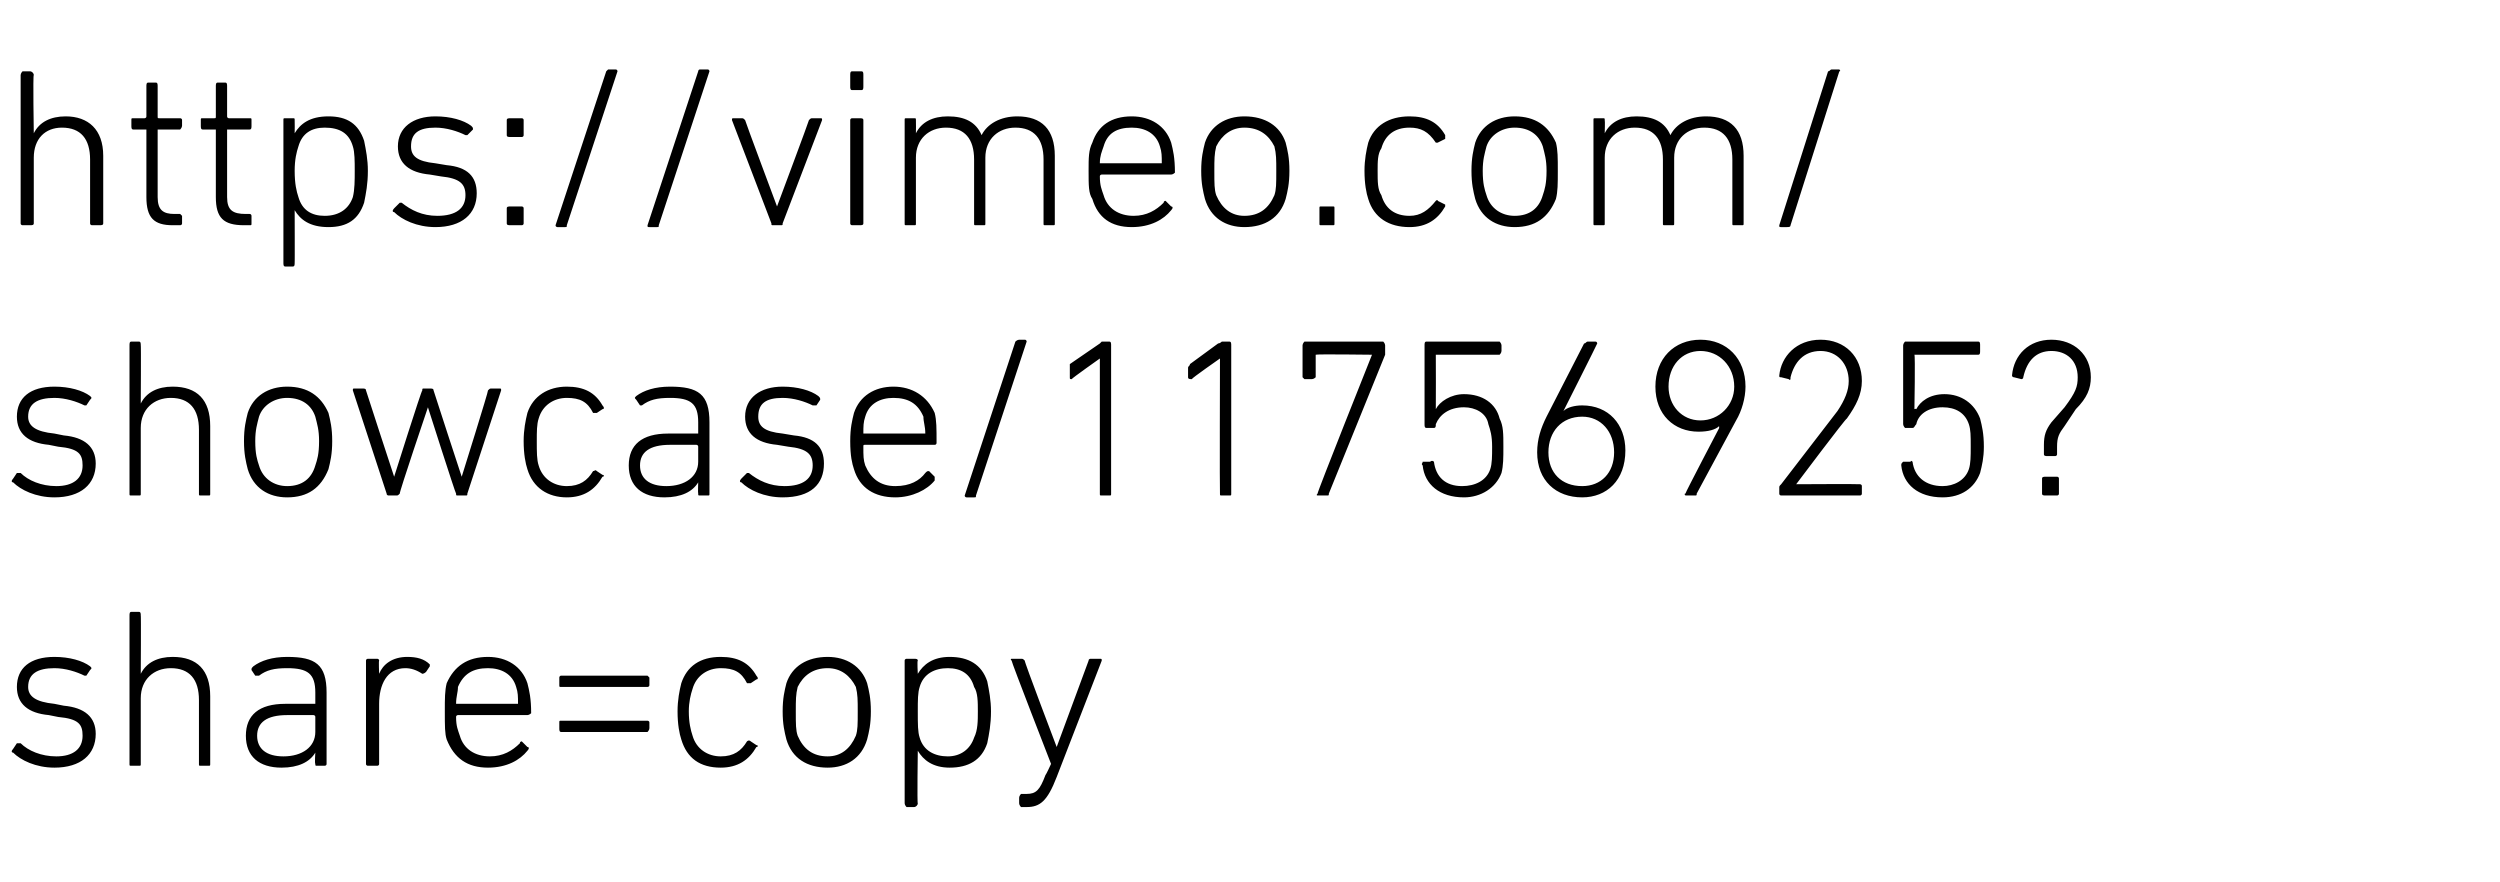
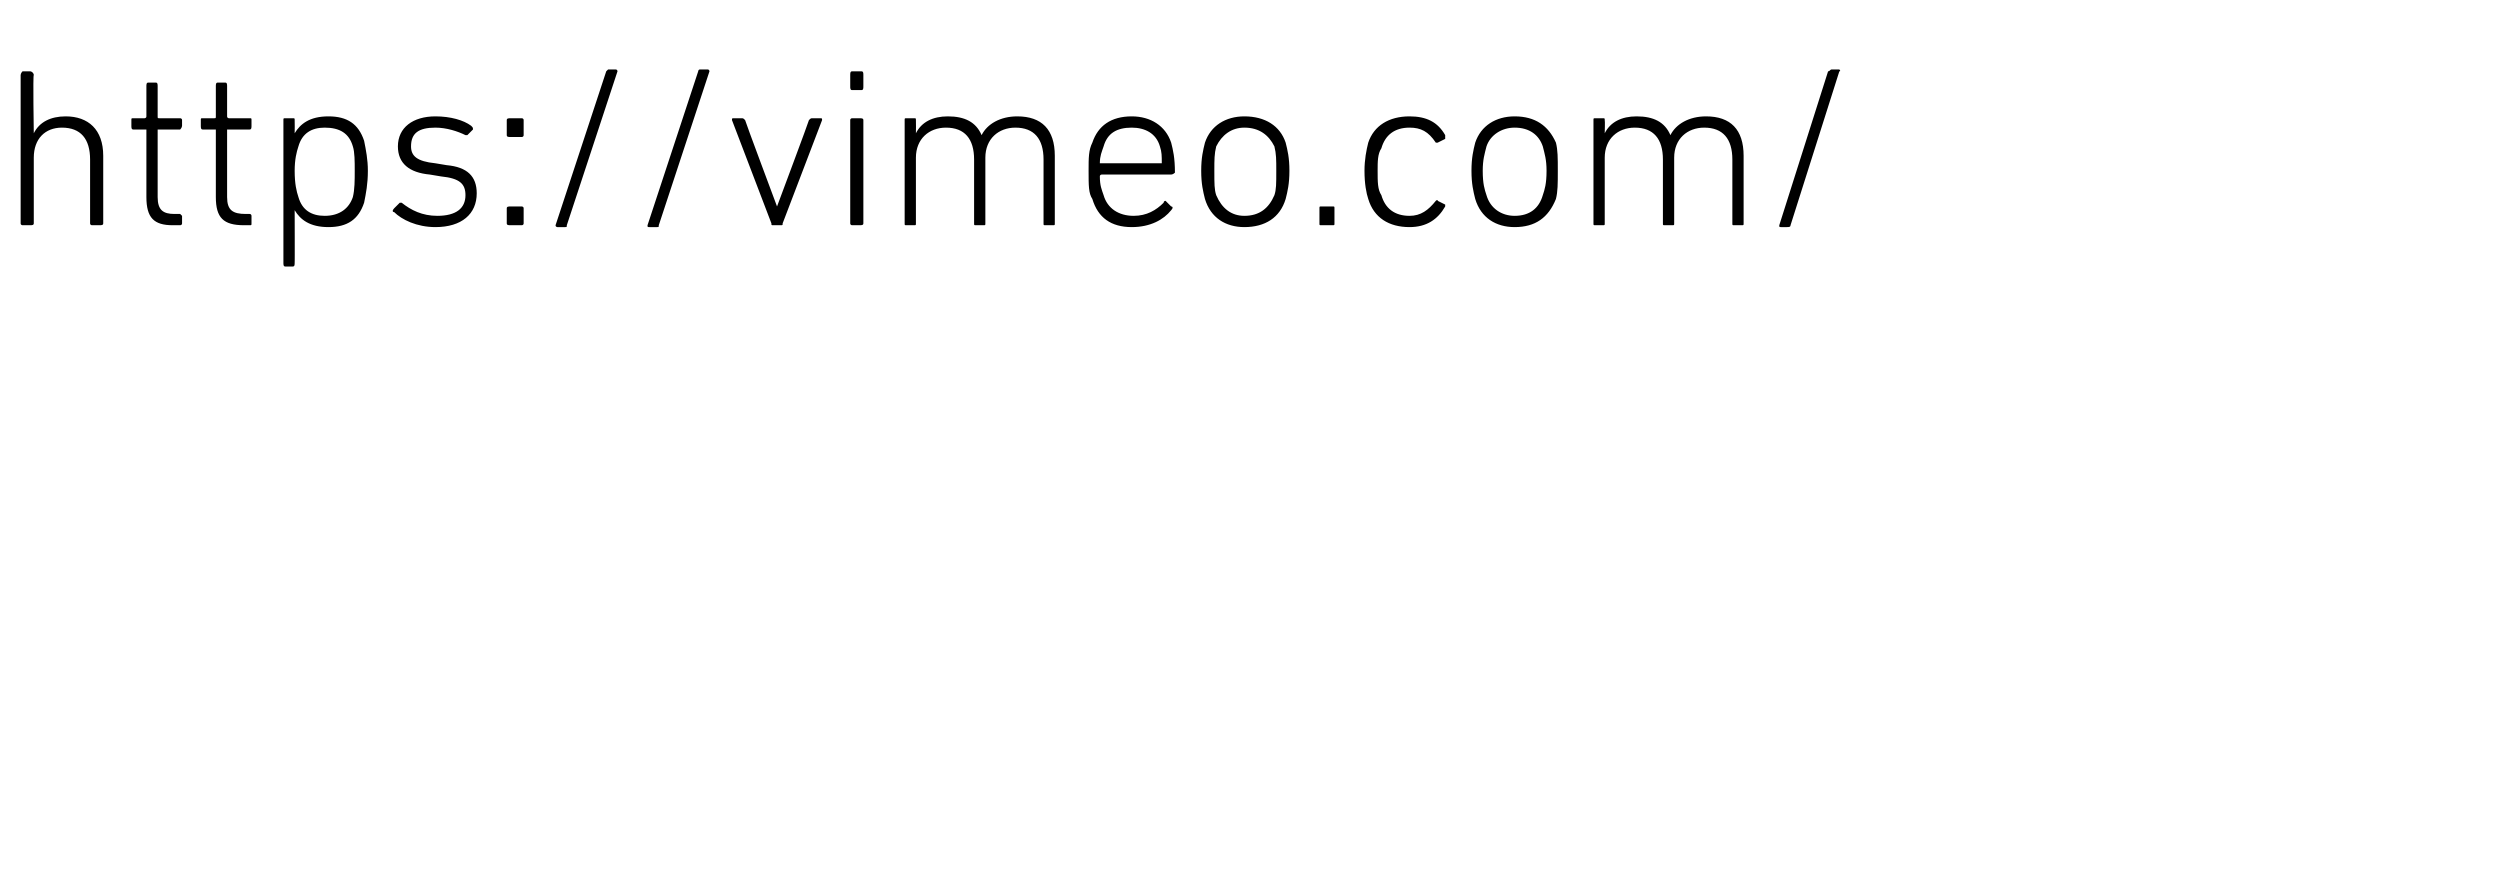
<svg xmlns="http://www.w3.org/2000/svg" version="1.1" width="133.2px" height="47px" viewBox="0 -3 133.2 47" style="top:-3px">
  <desc>https://vimeo.com/ showcase/11756925? share=copy</desc>
  <defs />
  <g id="Polygon24757">
-     <path d="M 0.7 37.1 C 0.6 37.1 0.6 37 0.7 36.9 C 0.7 36.9 0.9 36.6 0.9 36.6 C 1 36.6 1 36.6 1.1 36.6 C 1.5 37 2.2 37.3 3 37.3 C 3.9 37.3 4.4 36.9 4.4 36.2 C 4.4 35.6 4.2 35.3 3.1 35.2 C 3.1 35.2 2.6 35.1 2.6 35.1 C 1.5 35 0.9 34.5 0.9 33.6 C 0.9 32.6 1.6 32 2.9 32 C 3.7 32 4.4 32.2 4.8 32.5 C 4.9 32.6 4.9 32.6 4.8 32.7 C 4.8 32.7 4.6 33 4.6 33 C 4.6 33 4.5 33 4.5 33 C 4.1 32.8 3.5 32.6 2.9 32.6 C 2 32.6 1.5 32.9 1.5 33.6 C 1.5 34.1 1.9 34.4 2.9 34.5 C 2.9 34.5 3.4 34.6 3.4 34.6 C 4.5 34.7 5.1 35.2 5.1 36.1 C 5.1 37.2 4.3 37.9 2.9 37.9 C 1.9 37.9 1.1 37.5 0.7 37.1 Z M 10.7 37.8 C 10.6 37.8 10.6 37.8 10.6 37.7 C 10.6 37.7 10.6 34.3 10.6 34.3 C 10.6 33.2 10.1 32.6 9.1 32.6 C 8.2 32.6 7.5 33.2 7.5 34.2 C 7.5 34.2 7.5 37.7 7.5 37.7 C 7.5 37.8 7.5 37.8 7.4 37.8 C 7.4 37.8 7 37.8 7 37.8 C 6.9 37.8 6.9 37.8 6.9 37.7 C 6.9 37.7 6.9 29.8 6.9 29.8 C 6.9 29.7 6.9 29.6 7 29.6 C 7 29.6 7.4 29.6 7.4 29.6 C 7.5 29.6 7.5 29.7 7.5 29.8 C 7.52 29.76 7.5 32.9 7.5 32.9 C 7.5 32.9 7.54 32.88 7.5 32.9 C 7.8 32.3 8.4 32 9.2 32 C 10.5 32 11.2 32.7 11.2 34.1 C 11.2 34.1 11.2 37.7 11.2 37.7 C 11.2 37.8 11.2 37.8 11.1 37.8 C 11.1 37.8 10.7 37.8 10.7 37.8 Z M 13.8 33 C 13.8 33 13.7 33 13.6 33 C 13.6 33 13.4 32.7 13.4 32.7 C 13.4 32.6 13.4 32.6 13.5 32.5 C 13.9 32.2 14.5 32 15.3 32 C 16.8 32 17.4 32.4 17.4 33.9 C 17.4 33.9 17.4 37.7 17.4 37.7 C 17.4 37.8 17.3 37.8 17.3 37.8 C 17.3 37.8 16.9 37.8 16.9 37.8 C 16.8 37.8 16.8 37.8 16.8 37.7 C 16.76 37.68 16.8 37.1 16.8 37.1 C 16.8 37.1 16.75 37.08 16.8 37.1 C 16.5 37.6 15.9 37.9 15 37.9 C 13.8 37.9 13.1 37.3 13.1 36.2 C 13.1 35.1 13.8 34.5 15.2 34.5 C 15.2 34.5 16.7 34.5 16.7 34.5 C 16.7 34.5 16.8 34.5 16.8 34.5 C 16.8 34.5 16.8 33.9 16.8 33.9 C 16.8 32.9 16.4 32.6 15.3 32.6 C 14.6 32.6 14.2 32.7 13.8 33 Z M 16.8 36 C 16.8 36 16.8 35.2 16.8 35.2 C 16.8 35.1 16.7 35.1 16.7 35.1 C 16.7 35.1 15.3 35.1 15.3 35.1 C 14.2 35.1 13.7 35.5 13.7 36.2 C 13.7 36.9 14.2 37.3 15.1 37.3 C 16.1 37.3 16.8 36.8 16.8 36 Z M 19.6 37.8 C 19.6 37.8 19.5 37.8 19.5 37.7 C 19.5 37.7 19.5 32.2 19.5 32.2 C 19.5 32.1 19.6 32.1 19.6 32.1 C 19.6 32.1 20.1 32.1 20.1 32.1 C 20.1 32.1 20.2 32.1 20.2 32.2 C 20.17 32.2 20.2 32.9 20.2 32.9 C 20.2 32.9 20.18 32.93 20.2 32.9 C 20.4 32.4 20.9 32 21.7 32 C 22.2 32 22.6 32.1 22.9 32.4 C 22.9 32.4 22.9 32.4 22.9 32.5 C 22.9 32.5 22.7 32.8 22.7 32.8 C 22.6 32.9 22.5 32.9 22.5 32.9 C 22.2 32.7 21.9 32.6 21.6 32.6 C 20.6 32.6 20.2 33.5 20.2 34.5 C 20.2 34.5 20.2 37.7 20.2 37.7 C 20.2 37.8 20.1 37.8 20.1 37.8 C 20.1 37.8 19.6 37.8 19.6 37.8 Z M 23.8 36.4 C 23.7 36.1 23.7 35.7 23.7 34.9 C 23.7 34.2 23.7 33.8 23.8 33.4 C 24.2 32.5 24.9 32 26 32 C 27 32 27.8 32.5 28.1 33.4 C 28.2 33.8 28.3 34.2 28.3 35 C 28.3 35 28.2 35.1 28.1 35.1 C 28.1 35.1 24.4 35.1 24.4 35.1 C 24.4 35.1 24.3 35.1 24.3 35.2 C 24.3 35.7 24.4 35.9 24.5 36.2 C 24.7 36.9 25.3 37.3 26.1 37.3 C 26.8 37.3 27.3 37 27.7 36.6 C 27.7 36.5 27.8 36.5 27.8 36.5 C 27.8 36.5 28.1 36.8 28.1 36.8 C 28.2 36.8 28.2 36.9 28.1 37 C 27.7 37.5 27 37.9 26 37.9 C 24.9 37.9 24.2 37.4 23.8 36.4 Z M 27.5 34.5 C 27.6 34.5 27.6 34.5 27.6 34.5 C 27.6 34.1 27.6 33.9 27.5 33.6 C 27.3 32.9 26.7 32.6 26 32.6 C 25.2 32.6 24.7 32.9 24.4 33.6 C 24.4 33.9 24.3 34.1 24.3 34.5 C 24.3 34.5 24.4 34.5 24.4 34.5 C 24.4 34.5 27.5 34.5 27.5 34.5 Z M 29.8 33.5 C 29.8 33.5 29.8 33.1 29.8 33.1 C 29.8 33.1 29.8 33 29.9 33 C 29.9 33 34.5 33 34.5 33 C 34.5 33 34.6 33.1 34.6 33.1 C 34.6 33.1 34.6 33.5 34.6 33.5 C 34.6 33.6 34.5 33.6 34.5 33.6 C 34.5 33.6 29.9 33.6 29.9 33.6 C 29.8 33.6 29.8 33.6 29.8 33.5 Z M 29.8 35.8 C 29.8 35.8 29.8 35.5 29.8 35.5 C 29.8 35.4 29.8 35.4 29.9 35.4 C 29.9 35.4 34.5 35.4 34.5 35.4 C 34.5 35.4 34.6 35.4 34.6 35.5 C 34.6 35.5 34.6 35.8 34.6 35.8 C 34.6 35.9 34.5 36 34.5 36 C 34.5 36 29.9 36 29.9 36 C 29.8 36 29.8 35.9 29.8 35.8 Z M 36.3 33.4 C 36.6 32.5 37.3 32 38.4 32 C 39.3 32 39.9 32.3 40.3 33 C 40.4 33.1 40.4 33.2 40.3 33.2 C 40.3 33.2 40 33.4 40 33.4 C 39.9 33.4 39.8 33.4 39.8 33.4 C 39.5 32.8 39.1 32.6 38.4 32.6 C 37.7 32.6 37.1 33 36.9 33.7 C 36.8 34 36.7 34.4 36.7 34.9 C 36.7 35.5 36.8 35.9 36.9 36.2 C 37.1 36.9 37.7 37.3 38.4 37.3 C 39.1 37.3 39.5 37 39.8 36.5 C 39.8 36.5 39.9 36.4 40 36.5 C 40 36.5 40.3 36.7 40.3 36.7 C 40.4 36.7 40.4 36.8 40.3 36.8 C 39.9 37.5 39.3 37.9 38.4 37.9 C 37.3 37.9 36.6 37.4 36.3 36.4 C 36.2 36.1 36.1 35.6 36.1 34.9 C 36.1 34.3 36.2 33.8 36.3 33.4 Z M 41.9 36.4 C 41.8 36 41.7 35.6 41.7 34.9 C 41.7 34.2 41.8 33.8 41.9 33.4 C 42.2 32.5 43 32 44.1 32 C 45.1 32 45.9 32.5 46.2 33.4 C 46.3 33.8 46.4 34.2 46.4 34.9 C 46.4 35.6 46.3 36 46.2 36.4 C 45.9 37.4 45.1 37.9 44.1 37.9 C 43 37.9 42.2 37.4 41.9 36.4 Z M 45.6 36.2 C 45.7 35.9 45.7 35.6 45.7 34.9 C 45.7 34.3 45.7 34 45.6 33.6 C 45.3 33 44.8 32.6 44.1 32.6 C 43.3 32.6 42.8 33 42.5 33.6 C 42.4 34 42.4 34.3 42.4 34.9 C 42.4 35.6 42.4 35.9 42.5 36.2 C 42.8 36.9 43.3 37.3 44.1 37.3 C 44.8 37.3 45.3 36.9 45.6 36.2 Z M 48.3 40 C 48.3 40 48.2 39.9 48.2 39.8 C 48.2 39.8 48.2 32.2 48.2 32.2 C 48.2 32.1 48.3 32.1 48.3 32.1 C 48.3 32.1 48.7 32.1 48.7 32.1 C 48.8 32.1 48.9 32.1 48.9 32.2 C 48.86 32.2 48.9 32.9 48.9 32.9 C 48.9 32.9 48.87 32.89 48.9 32.9 C 49.2 32.4 49.7 32 50.6 32 C 51.6 32 52.3 32.4 52.6 33.3 C 52.7 33.8 52.8 34.3 52.8 34.9 C 52.8 35.6 52.7 36.1 52.6 36.6 C 52.3 37.5 51.6 37.9 50.6 37.9 C 49.7 37.9 49.2 37.5 48.9 37 C 48.87 36.98 48.9 37 48.9 37 C 48.9 37 48.86 39.84 48.9 39.8 C 48.9 39.9 48.8 40 48.7 40 C 48.7 40 48.3 40 48.3 40 Z M 51.9 36.3 C 52.1 35.9 52.1 35.4 52.1 34.9 C 52.1 34.4 52.1 33.9 51.9 33.6 C 51.7 32.9 51.2 32.6 50.5 32.6 C 49.8 32.6 49.2 32.9 49 33.6 C 48.9 33.9 48.9 34.3 48.9 34.9 C 48.9 35.6 48.9 36 49 36.3 C 49.2 37 49.8 37.3 50.5 37.3 C 51.2 37.3 51.7 36.9 51.9 36.3 Z M 54.4 40 C 54.4 40 54.3 39.9 54.3 39.8 C 54.3 39.8 54.3 39.5 54.3 39.5 C 54.3 39.4 54.4 39.3 54.4 39.3 C 54.4 39.3 54.7 39.3 54.7 39.3 C 55.2 39.3 55.4 39.1 55.7 38.3 C 55.74 38.27 56 37.7 56 37.7 C 56 37.7 53.86 32.2 53.9 32.2 C 53.8 32.1 53.9 32.1 53.9 32.1 C 53.9 32.1 54.4 32.1 54.4 32.1 C 54.5 32.1 54.5 32.1 54.6 32.2 C 54.55 32.2 56.3 36.8 56.3 36.8 L 56.3 36.8 C 56.3 36.8 58 32.2 58 32.2 C 58 32.1 58.1 32.1 58.1 32.1 C 58.1 32.1 58.6 32.1 58.6 32.1 C 58.7 32.1 58.7 32.1 58.7 32.2 C 58.7 32.2 56.3 38.4 56.3 38.4 C 55.8 39.7 55.4 40 54.7 40 C 54.7 40 54.4 40 54.4 40 Z " stroke="none" fill="#000" />
-   </g>
+     </g>
  <g id="Polygon24756">
-     <path d="M 0.7 22.7 C 0.6 22.7 0.6 22.6 0.7 22.5 C 0.7 22.5 0.9 22.2 0.9 22.2 C 1 22.2 1 22.2 1.1 22.2 C 1.5 22.6 2.2 22.9 3 22.9 C 3.9 22.9 4.4 22.5 4.4 21.8 C 4.4 21.2 4.2 20.9 3.1 20.8 C 3.1 20.8 2.6 20.7 2.6 20.7 C 1.5 20.6 0.9 20.1 0.9 19.2 C 0.9 18.2 1.6 17.6 2.9 17.6 C 3.7 17.6 4.4 17.8 4.8 18.1 C 4.9 18.2 4.9 18.2 4.8 18.3 C 4.8 18.3 4.6 18.6 4.6 18.6 C 4.6 18.6 4.5 18.6 4.5 18.6 C 4.1 18.4 3.5 18.2 2.9 18.2 C 2 18.2 1.5 18.5 1.5 19.2 C 1.5 19.7 1.9 20 2.9 20.1 C 2.9 20.1 3.4 20.2 3.4 20.2 C 4.5 20.3 5.1 20.8 5.1 21.7 C 5.1 22.8 4.3 23.5 2.9 23.5 C 1.9 23.5 1.1 23.1 0.7 22.7 Z M 10.7 23.4 C 10.6 23.4 10.6 23.4 10.6 23.3 C 10.6 23.3 10.6 19.9 10.6 19.9 C 10.6 18.8 10.1 18.2 9.1 18.2 C 8.2 18.2 7.5 18.8 7.5 19.8 C 7.5 19.8 7.5 23.3 7.5 23.3 C 7.5 23.4 7.5 23.4 7.4 23.4 C 7.4 23.4 7 23.4 7 23.4 C 6.9 23.4 6.9 23.4 6.9 23.3 C 6.9 23.3 6.9 15.4 6.9 15.4 C 6.9 15.3 6.9 15.2 7 15.2 C 7 15.2 7.4 15.2 7.4 15.2 C 7.5 15.2 7.5 15.3 7.5 15.4 C 7.52 15.36 7.5 18.5 7.5 18.5 C 7.5 18.5 7.54 18.48 7.5 18.5 C 7.8 17.9 8.4 17.6 9.2 17.6 C 10.5 17.6 11.2 18.3 11.2 19.7 C 11.2 19.7 11.2 23.3 11.2 23.3 C 11.2 23.4 11.2 23.4 11.1 23.4 C 11.1 23.4 10.7 23.4 10.7 23.4 Z M 13.2 22 C 13.1 21.6 13 21.2 13 20.5 C 13 19.8 13.1 19.4 13.2 19 C 13.5 18.1 14.3 17.6 15.3 17.6 C 16.4 17.6 17.1 18.1 17.5 19 C 17.6 19.4 17.7 19.8 17.7 20.5 C 17.7 21.2 17.6 21.6 17.5 22 C 17.1 23 16.4 23.5 15.3 23.5 C 14.3 23.5 13.5 23 13.2 22 Z M 16.8 21.8 C 16.9 21.5 17 21.2 17 20.5 C 17 19.9 16.9 19.6 16.8 19.2 C 16.6 18.6 16.1 18.2 15.3 18.2 C 14.6 18.2 14 18.6 13.8 19.2 C 13.7 19.6 13.6 19.9 13.6 20.5 C 13.6 21.2 13.7 21.5 13.8 21.8 C 14 22.5 14.6 22.9 15.3 22.9 C 16.1 22.9 16.6 22.5 16.8 21.8 Z M 24.4 23.4 C 24.3 23.4 24.3 23.4 24.3 23.3 C 24.26 23.28 22.8 18.7 22.8 18.7 L 22.8 18.7 C 22.8 18.7 21.25 23.28 21.3 23.3 C 21.2 23.4 21.2 23.4 21.1 23.4 C 21.1 23.4 20.7 23.4 20.7 23.4 C 20.7 23.4 20.6 23.4 20.6 23.3 C 20.6 23.3 18.8 17.8 18.8 17.8 C 18.8 17.7 18.8 17.7 18.9 17.7 C 18.9 17.7 19.3 17.7 19.3 17.7 C 19.4 17.7 19.5 17.7 19.5 17.8 C 19.49 17.8 21 22.4 21 22.4 L 21 22.4 C 21 22.4 22.45 17.8 22.5 17.8 C 22.5 17.7 22.5 17.7 22.6 17.7 C 22.6 17.7 22.9 17.7 22.9 17.7 C 23 17.7 23.1 17.7 23.1 17.8 C 23.09 17.8 24.6 22.4 24.6 22.4 L 24.6 22.4 C 24.6 22.4 26.04 17.8 26 17.8 C 26.1 17.7 26.1 17.7 26.2 17.7 C 26.2 17.7 26.6 17.7 26.6 17.7 C 26.7 17.7 26.7 17.7 26.7 17.8 C 26.7 17.8 24.9 23.3 24.9 23.3 C 24.9 23.4 24.9 23.4 24.8 23.4 C 24.8 23.4 24.4 23.4 24.4 23.4 Z M 28.1 19 C 28.4 18.1 29.2 17.6 30.2 17.6 C 31.1 17.6 31.7 17.9 32.1 18.6 C 32.2 18.7 32.2 18.8 32.1 18.8 C 32.1 18.8 31.8 19 31.8 19 C 31.7 19 31.7 19 31.6 19 C 31.3 18.4 30.9 18.2 30.2 18.2 C 29.5 18.2 28.9 18.6 28.7 19.3 C 28.6 19.6 28.6 20 28.6 20.5 C 28.6 21.1 28.6 21.5 28.7 21.8 C 28.9 22.5 29.5 22.9 30.2 22.9 C 30.9 22.9 31.3 22.6 31.6 22.1 C 31.7 22.1 31.7 22 31.8 22.1 C 31.8 22.1 32.1 22.3 32.1 22.3 C 32.2 22.3 32.2 22.4 32.1 22.4 C 31.7 23.1 31.1 23.5 30.2 23.5 C 29.2 23.5 28.4 23 28.1 22 C 28 21.7 27.9 21.2 27.9 20.5 C 27.9 19.9 28 19.4 28.1 19 Z M 34.2 18.6 C 34.2 18.6 34.1 18.6 34.1 18.6 C 34.1 18.6 33.9 18.3 33.9 18.3 C 33.8 18.2 33.8 18.2 33.9 18.1 C 34.3 17.8 34.9 17.6 35.7 17.6 C 37.2 17.6 37.8 18 37.8 19.5 C 37.8 19.5 37.8 23.3 37.8 23.3 C 37.8 23.4 37.8 23.4 37.7 23.4 C 37.7 23.4 37.3 23.4 37.3 23.4 C 37.2 23.4 37.2 23.4 37.2 23.3 C 37.18 23.28 37.2 22.7 37.2 22.7 C 37.2 22.7 37.16 22.68 37.2 22.7 C 36.9 23.2 36.3 23.5 35.4 23.5 C 34.2 23.5 33.5 22.9 33.5 21.8 C 33.5 20.7 34.2 20.1 35.6 20.1 C 35.6 20.1 37.1 20.1 37.1 20.1 C 37.1 20.1 37.2 20.1 37.2 20.1 C 37.2 20.1 37.2 19.5 37.2 19.5 C 37.2 18.5 36.8 18.2 35.7 18.2 C 35 18.2 34.6 18.3 34.2 18.6 Z M 37.2 21.6 C 37.2 21.6 37.2 20.8 37.2 20.8 C 37.2 20.7 37.1 20.7 37.1 20.7 C 37.1 20.7 35.7 20.7 35.7 20.7 C 34.6 20.7 34.1 21.1 34.1 21.8 C 34.1 22.5 34.6 22.9 35.5 22.9 C 36.5 22.9 37.2 22.4 37.2 21.6 Z M 39.5 22.7 C 39.4 22.7 39.4 22.6 39.5 22.5 C 39.5 22.5 39.8 22.2 39.8 22.2 C 39.8 22.2 39.9 22.2 39.9 22.2 C 40.4 22.6 41 22.9 41.8 22.9 C 42.8 22.9 43.3 22.5 43.3 21.8 C 43.3 21.2 43 20.9 42 20.8 C 42 20.8 41.4 20.7 41.4 20.7 C 40.3 20.6 39.7 20.1 39.7 19.2 C 39.7 18.2 40.5 17.6 41.7 17.6 C 42.5 17.6 43.2 17.8 43.6 18.1 C 43.7 18.2 43.7 18.2 43.7 18.3 C 43.7 18.3 43.5 18.6 43.5 18.6 C 43.4 18.6 43.3 18.6 43.3 18.6 C 42.9 18.4 42.3 18.2 41.7 18.2 C 40.8 18.2 40.4 18.5 40.4 19.2 C 40.4 19.7 40.7 20 41.7 20.1 C 41.7 20.1 42.3 20.2 42.3 20.2 C 43.4 20.3 43.9 20.8 43.9 21.7 C 43.9 22.8 43.2 23.5 41.7 23.5 C 40.7 23.5 39.9 23.1 39.5 22.7 Z M 45.5 22 C 45.4 21.7 45.3 21.3 45.3 20.5 C 45.3 19.8 45.4 19.4 45.5 19 C 45.8 18.1 46.6 17.6 47.6 17.6 C 48.6 17.6 49.4 18.1 49.8 19 C 49.9 19.4 49.9 19.8 49.9 20.6 C 49.9 20.6 49.9 20.7 49.8 20.7 C 49.8 20.7 46.1 20.7 46.1 20.7 C 46 20.7 46 20.7 46 20.8 C 46 21.3 46 21.5 46.1 21.8 C 46.4 22.5 46.9 22.9 47.7 22.9 C 48.5 22.9 49 22.6 49.3 22.2 C 49.4 22.1 49.4 22.1 49.5 22.1 C 49.5 22.1 49.8 22.4 49.8 22.4 C 49.8 22.4 49.8 22.5 49.8 22.6 C 49.4 23.1 48.6 23.5 47.7 23.5 C 46.6 23.5 45.8 23 45.5 22 Z M 49.2 20.1 C 49.2 20.1 49.3 20.1 49.3 20.1 C 49.3 19.7 49.2 19.5 49.2 19.2 C 48.9 18.5 48.4 18.2 47.6 18.2 C 46.9 18.2 46.3 18.5 46.1 19.2 C 46 19.5 46 19.7 46 20.1 C 46 20.1 46 20.1 46.1 20.1 C 46.1 20.1 49.2 20.1 49.2 20.1 Z M 54.1 15.2 C 54.1 15.2 54.2 15.1 54.3 15.1 C 54.3 15.1 54.6 15.1 54.6 15.1 C 54.7 15.1 54.7 15.2 54.7 15.2 C 54.7 15.2 52 23.4 52 23.4 C 52 23.5 52 23.5 51.9 23.5 C 51.9 23.5 51.5 23.5 51.5 23.5 C 51.5 23.5 51.4 23.5 51.4 23.4 C 51.4 23.4 54.1 15.2 54.1 15.2 Z M 58.6 16.1 L 58.6 16.1 C 58.6 16.1 57.1 17.16 57.1 17.2 C 57 17.2 57 17.2 57 17.1 C 57 17.1 57 16.6 57 16.6 C 57 16.5 57 16.5 57 16.4 C 57 16.4 58.6 15.3 58.6 15.3 C 58.6 15.3 58.7 15.2 58.7 15.2 C 58.7 15.2 59.1 15.2 59.1 15.2 C 59.2 15.2 59.2 15.3 59.2 15.4 C 59.2 15.4 59.2 23.3 59.2 23.3 C 59.2 23.4 59.2 23.4 59.1 23.4 C 59.1 23.4 58.7 23.4 58.7 23.4 C 58.6 23.4 58.6 23.4 58.6 23.3 C 58.6 23.28 58.6 16.1 58.6 16.1 Z M 65 16.1 L 65 16.1 C 65 16.1 63.48 17.16 63.5 17.2 C 63.4 17.2 63.3 17.2 63.3 17.1 C 63.3 17.1 63.3 16.6 63.3 16.6 C 63.3 16.5 63.4 16.5 63.4 16.4 C 63.4 16.4 64.9 15.3 64.9 15.3 C 65 15.3 65.1 15.2 65.1 15.2 C 65.1 15.2 65.5 15.2 65.5 15.2 C 65.6 15.2 65.6 15.3 65.6 15.4 C 65.6 15.4 65.6 23.3 65.6 23.3 C 65.6 23.4 65.6 23.4 65.5 23.4 C 65.5 23.4 65.1 23.4 65.1 23.4 C 65 23.4 65 23.4 65 23.3 C 64.98 23.28 65 16.1 65 16.1 Z M 73.1 15.9 L 73.1 15.9 C 73.1 15.9 70.13 15.86 70.1 15.9 C 70.1 15.9 70.1 15.9 70.1 15.9 C 70.1 15.9 70.1 17.1 70.1 17.1 C 70.1 17.1 70 17.2 69.9 17.2 C 69.9 17.2 69.5 17.2 69.5 17.2 C 69.5 17.2 69.4 17.1 69.4 17.1 C 69.4 17.1 69.4 15.4 69.4 15.4 C 69.4 15.3 69.5 15.2 69.5 15.2 C 69.5 15.2 73.7 15.2 73.7 15.2 C 73.7 15.2 73.8 15.3 73.8 15.4 C 73.8 15.4 73.8 15.8 73.8 15.8 C 73.8 15.9 73.8 15.9 73.8 15.9 C 73.8 15.9 70.8 23.3 70.8 23.3 C 70.8 23.4 70.8 23.4 70.7 23.4 C 70.7 23.4 70.2 23.4 70.2 23.4 C 70.2 23.4 70.1 23.4 70.2 23.3 C 70.16 23.27 73.1 15.9 73.1 15.9 Z M 75.8 21.6 C 75.8 21.6 76.2 21.6 76.2 21.6 C 76.3 21.5 76.4 21.6 76.4 21.6 C 76.5 22.4 77 22.9 77.9 22.9 C 78.6 22.9 79.2 22.6 79.4 22 C 79.5 21.7 79.5 21.3 79.5 20.8 C 79.5 20.2 79.4 19.9 79.3 19.6 C 79.2 19 78.6 18.7 78 18.7 C 77.2 18.7 76.7 19.1 76.5 19.6 C 76.5 19.7 76.5 19.8 76.4 19.8 C 76.4 19.8 76 19.8 76 19.8 C 75.9 19.8 75.9 19.7 75.9 19.6 C 75.9 19.6 75.9 15.4 75.9 15.4 C 75.9 15.3 75.9 15.2 76 15.2 C 76 15.2 79.9 15.2 79.9 15.2 C 79.9 15.2 80 15.3 80 15.4 C 80 15.4 80 15.7 80 15.7 C 80 15.8 79.9 15.9 79.9 15.9 C 79.9 15.9 76.6 15.9 76.6 15.9 C 76.5 15.9 76.5 15.9 76.5 15.9 C 76.51 15.94 76.5 18.8 76.5 18.8 C 76.5 18.8 76.53 18.76 76.5 18.8 C 76.7 18.4 77.3 18 78 18 C 79 18 79.7 18.5 79.9 19.3 C 80.1 19.7 80.1 20.1 80.1 20.8 C 80.1 21.4 80.1 21.8 80 22.2 C 79.7 23 78.9 23.5 78 23.5 C 76.7 23.5 75.9 22.8 75.8 21.8 C 75.7 21.7 75.8 21.7 75.8 21.6 Z M 82.4 19.2 C 82.4 19.2 84.4 15.3 84.4 15.3 C 84.5 15.3 84.5 15.2 84.6 15.2 C 84.6 15.2 85 15.2 85 15.2 C 85.1 15.2 85.1 15.3 85.1 15.3 C 85.09 15.35 83.3 18.9 83.3 18.9 C 83.3 18.9 83.28 18.9 83.3 18.9 C 83.5 18.7 83.9 18.6 84.3 18.6 C 85.7 18.6 86.6 19.6 86.6 21 C 86.6 22.6 85.6 23.5 84.3 23.5 C 82.9 23.5 81.9 22.6 81.9 21.1 C 81.9 20.4 82.1 19.8 82.4 19.2 Z M 84.3 22.9 C 85.3 22.9 86 22.2 86 21.1 C 86 20 85.3 19.2 84.3 19.2 C 83.2 19.2 82.5 20 82.5 21.1 C 82.5 22.2 83.2 22.9 84.3 22.9 Z M 91.6 19.8 C 91.6 19.8 91.58 19.74 91.6 19.7 C 91.4 19.9 91 20 90.5 20 C 89.2 20 88.2 19.1 88.2 17.6 C 88.2 16.1 89.2 15.1 90.6 15.1 C 92 15.1 93 16.1 93 17.6 C 93 18.2 92.8 18.9 92.5 19.4 C 92.5 19.4 90.4 23.3 90.4 23.3 C 90.4 23.4 90.4 23.4 90.3 23.4 C 90.3 23.4 89.8 23.4 89.8 23.4 C 89.8 23.4 89.7 23.3 89.8 23.3 C 89.77 23.29 91.6 19.8 91.6 19.8 Z M 92.4 17.6 C 92.4 16.5 91.6 15.7 90.6 15.7 C 89.6 15.7 88.9 16.5 88.9 17.6 C 88.9 18.6 89.6 19.4 90.6 19.4 C 91.6 19.4 92.4 18.6 92.4 17.6 Z M 94.8 23 C 94.8 22.9 94.8 22.9 94.9 22.8 C 94.9 22.8 97.9 18.9 97.9 18.9 C 98.3 18.3 98.5 17.8 98.5 17.3 C 98.5 16.4 97.9 15.7 97 15.7 C 96.1 15.7 95.6 16.3 95.4 17.1 C 95.4 17.2 95.4 17.3 95.3 17.2 C 95.3 17.2 94.9 17.1 94.9 17.1 C 94.8 17.1 94.8 17.1 94.8 17 C 94.9 16 95.7 15.1 97 15.1 C 98.3 15.1 99.2 16 99.2 17.3 C 99.2 18 98.9 18.6 98.4 19.3 C 98.36 19.26 95.7 22.8 95.7 22.8 L 95.7 22.8 C 95.7 22.8 99.07 22.78 99.1 22.8 C 99.1 22.8 99.2 22.8 99.2 22.9 C 99.2 22.9 99.2 23.3 99.2 23.3 C 99.2 23.4 99.1 23.4 99.1 23.4 C 99.1 23.4 94.9 23.4 94.9 23.4 C 94.9 23.4 94.8 23.4 94.8 23.3 C 94.8 23.3 94.8 23 94.8 23 Z M 101.4 21.6 C 101.4 21.6 101.8 21.6 101.8 21.6 C 101.8 21.5 101.9 21.6 101.9 21.6 C 102 22.4 102.6 22.9 103.5 22.9 C 104.1 22.9 104.7 22.6 104.9 22 C 105 21.7 105 21.3 105 20.8 C 105 20.2 105 19.9 104.9 19.6 C 104.7 19 104.2 18.7 103.5 18.7 C 102.7 18.7 102.2 19.1 102.1 19.6 C 102 19.7 102 19.8 101.9 19.8 C 101.9 19.8 101.5 19.8 101.5 19.8 C 101.5 19.8 101.4 19.7 101.4 19.6 C 101.4 19.6 101.4 15.4 101.4 15.4 C 101.4 15.3 101.5 15.2 101.5 15.2 C 101.5 15.2 105.4 15.2 105.4 15.2 C 105.5 15.2 105.5 15.3 105.5 15.4 C 105.5 15.4 105.5 15.7 105.5 15.7 C 105.5 15.8 105.5 15.9 105.4 15.9 C 105.4 15.9 102.1 15.9 102.1 15.9 C 102.1 15.9 102 15.9 102 15.9 C 102.05 15.94 102 18.8 102 18.8 C 102 18.8 102.07 18.76 102.1 18.8 C 102.3 18.4 102.8 18 103.6 18 C 104.5 18 105.2 18.5 105.5 19.3 C 105.6 19.7 105.7 20.1 105.7 20.8 C 105.7 21.4 105.6 21.8 105.5 22.2 C 105.2 23 104.5 23.5 103.5 23.5 C 102.2 23.5 101.4 22.8 101.3 21.8 C 101.3 21.7 101.3 21.7 101.4 21.6 Z M 108.9 20.7 C 108.9 20.2 109 19.9 109.3 19.5 C 109.3 19.5 110 18.7 110 18.7 C 110.6 17.9 110.7 17.6 110.7 17.1 C 110.7 16.2 110.1 15.7 109.3 15.7 C 108.5 15.7 108 16.2 107.8 17.1 C 107.8 17.2 107.7 17.2 107.7 17.2 C 107.7 17.2 107.3 17.1 107.3 17.1 C 107.2 17.1 107.2 17 107.2 17 C 107.3 15.9 108.1 15.1 109.3 15.1 C 110.5 15.1 111.4 15.9 111.4 17.1 C 111.4 17.7 111.2 18.2 110.6 18.8 C 110.6 18.8 110 19.7 110 19.7 C 109.7 20.1 109.6 20.3 109.6 20.8 C 109.6 20.8 109.6 21.2 109.6 21.2 C 109.6 21.3 109.5 21.3 109.5 21.3 C 109.5 21.3 109.1 21.3 109.1 21.3 C 109 21.3 108.9 21.3 108.9 21.2 C 108.9 21.2 108.9 20.7 108.9 20.7 Z M 108.8 22.5 C 108.8 22.4 108.9 22.4 109 22.4 C 109 22.4 109.6 22.4 109.6 22.4 C 109.6 22.4 109.7 22.4 109.7 22.5 C 109.7 22.5 109.7 23.3 109.7 23.3 C 109.7 23.4 109.6 23.4 109.6 23.4 C 109.6 23.4 109 23.4 109 23.4 C 108.9 23.4 108.8 23.4 108.8 23.3 C 108.8 23.3 108.8 22.5 108.8 22.5 Z " stroke="none" fill="#000" />
-   </g>
+     </g>
  <g id="Polygon24755">
    <path d="M 4.9 9 C 4.9 9 4.8 9 4.8 8.9 C 4.8 8.9 4.8 5.5 4.8 5.5 C 4.8 4.4 4.3 3.8 3.3 3.8 C 2.4 3.8 1.8 4.4 1.8 5.4 C 1.8 5.4 1.8 8.9 1.8 8.9 C 1.8 9 1.7 9 1.6 9 C 1.6 9 1.2 9 1.2 9 C 1.2 9 1.1 9 1.1 8.9 C 1.1 8.9 1.1 1 1.1 1 C 1.1 0.9 1.2 0.8 1.2 0.8 C 1.2 0.8 1.6 0.8 1.6 0.8 C 1.7 0.8 1.8 0.9 1.8 1 C 1.75 0.96 1.8 4.1 1.8 4.1 C 1.8 4.1 1.76 4.08 1.8 4.1 C 2.1 3.5 2.7 3.2 3.5 3.2 C 4.7 3.2 5.5 3.9 5.5 5.3 C 5.5 5.3 5.5 8.9 5.5 8.9 C 5.5 9 5.4 9 5.3 9 C 5.3 9 4.9 9 4.9 9 Z M 9.2 9 C 8.2 9 7.8 8.6 7.8 7.5 C 7.8 7.5 7.8 3.9 7.8 3.9 C 7.8 3.9 7.7 3.9 7.7 3.9 C 7.7 3.9 7.1 3.9 7.1 3.9 C 7 3.9 7 3.8 7 3.7 C 7 3.7 7 3.4 7 3.4 C 7 3.3 7 3.3 7.1 3.3 C 7.1 3.3 7.7 3.3 7.7 3.3 C 7.7 3.3 7.8 3.3 7.8 3.2 C 7.8 3.2 7.8 1.6 7.8 1.6 C 7.8 1.5 7.8 1.4 7.9 1.4 C 7.9 1.4 8.3 1.4 8.3 1.4 C 8.4 1.4 8.4 1.5 8.4 1.6 C 8.4 1.6 8.4 3.2 8.4 3.2 C 8.4 3.3 8.4 3.3 8.5 3.3 C 8.5 3.3 9.6 3.3 9.6 3.3 C 9.6 3.3 9.7 3.3 9.7 3.4 C 9.7 3.4 9.7 3.7 9.7 3.7 C 9.7 3.8 9.6 3.9 9.6 3.9 C 9.6 3.9 8.5 3.9 8.5 3.9 C 8.4 3.9 8.4 3.9 8.4 3.9 C 8.4 3.9 8.4 7.5 8.4 7.5 C 8.4 8.2 8.7 8.4 9.3 8.4 C 9.3 8.4 9.6 8.4 9.6 8.4 C 9.6 8.4 9.7 8.5 9.7 8.5 C 9.7 8.5 9.7 8.9 9.7 8.9 C 9.7 9 9.6 9 9.6 9 C 9.6 9 9.2 9 9.2 9 Z M 13 9 C 11.9 9 11.5 8.6 11.5 7.5 C 11.5 7.5 11.5 3.9 11.5 3.9 C 11.5 3.9 11.5 3.9 11.4 3.9 C 11.4 3.9 10.8 3.9 10.8 3.9 C 10.7 3.9 10.7 3.8 10.7 3.7 C 10.7 3.7 10.7 3.4 10.7 3.4 C 10.7 3.3 10.7 3.3 10.8 3.3 C 10.8 3.3 11.4 3.3 11.4 3.3 C 11.5 3.3 11.5 3.3 11.5 3.2 C 11.5 3.2 11.5 1.6 11.5 1.6 C 11.5 1.5 11.5 1.4 11.6 1.4 C 11.6 1.4 12 1.4 12 1.4 C 12.1 1.4 12.1 1.5 12.1 1.6 C 12.1 1.6 12.1 3.2 12.1 3.2 C 12.1 3.3 12.2 3.3 12.2 3.3 C 12.2 3.3 13.3 3.3 13.3 3.3 C 13.4 3.3 13.4 3.3 13.4 3.4 C 13.4 3.4 13.4 3.7 13.4 3.7 C 13.4 3.8 13.4 3.9 13.3 3.9 C 13.3 3.9 12.2 3.9 12.2 3.9 C 12.2 3.9 12.1 3.9 12.1 3.9 C 12.1 3.9 12.1 7.5 12.1 7.5 C 12.1 8.2 12.4 8.4 13.1 8.4 C 13.1 8.4 13.3 8.4 13.3 8.4 C 13.4 8.4 13.4 8.5 13.4 8.5 C 13.4 8.5 13.4 8.9 13.4 8.9 C 13.4 9 13.4 9 13.3 9 C 13.3 9 13 9 13 9 Z M 15.2 11.2 C 15.1 11.2 15.1 11.1 15.1 11 C 15.1 11 15.1 3.4 15.1 3.4 C 15.1 3.3 15.1 3.3 15.2 3.3 C 15.2 3.3 15.6 3.3 15.6 3.3 C 15.7 3.3 15.7 3.3 15.7 3.4 C 15.71 3.4 15.7 4.1 15.7 4.1 C 15.7 4.1 15.72 4.09 15.7 4.1 C 16 3.6 16.5 3.2 17.5 3.2 C 18.5 3.2 19.1 3.6 19.4 4.5 C 19.5 5 19.6 5.5 19.6 6.1 C 19.6 6.8 19.5 7.3 19.4 7.8 C 19.1 8.7 18.5 9.1 17.5 9.1 C 16.5 9.1 16 8.7 15.7 8.2 C 15.72 8.18 15.7 8.2 15.7 8.2 C 15.7 8.2 15.71 11.04 15.7 11 C 15.7 11.1 15.7 11.2 15.6 11.2 C 15.6 11.2 15.2 11.2 15.2 11.2 Z M 18.8 7.5 C 18.9 7.1 18.9 6.6 18.9 6.1 C 18.9 5.6 18.9 5.1 18.8 4.8 C 18.6 4.1 18.1 3.8 17.3 3.8 C 16.6 3.8 16.1 4.1 15.9 4.8 C 15.8 5.1 15.7 5.5 15.7 6.1 C 15.7 6.8 15.8 7.2 15.9 7.5 C 16.1 8.2 16.6 8.5 17.3 8.5 C 18.1 8.5 18.6 8.1 18.8 7.5 Z M 21 8.3 C 20.9 8.3 20.9 8.2 21 8.1 C 21 8.1 21.3 7.8 21.3 7.8 C 21.3 7.8 21.4 7.8 21.4 7.8 C 21.9 8.2 22.5 8.5 23.3 8.5 C 24.3 8.5 24.8 8.1 24.8 7.4 C 24.8 6.8 24.5 6.5 23.5 6.4 C 23.5 6.4 22.9 6.3 22.9 6.3 C 21.8 6.2 21.2 5.7 21.2 4.8 C 21.2 3.8 22 3.2 23.2 3.2 C 24 3.2 24.7 3.4 25.1 3.7 C 25.2 3.8 25.2 3.8 25.2 3.9 C 25.2 3.9 24.9 4.2 24.9 4.2 C 24.9 4.2 24.8 4.2 24.8 4.2 C 24.4 4 23.8 3.8 23.2 3.8 C 22.3 3.8 21.9 4.1 21.9 4.8 C 21.9 5.3 22.2 5.6 23.2 5.7 C 23.2 5.7 23.8 5.8 23.8 5.8 C 24.9 5.9 25.4 6.4 25.4 7.3 C 25.4 8.4 24.6 9.1 23.2 9.1 C 22.2 9.1 21.4 8.7 21 8.3 Z M 27 4.2 C 27 4.2 27 3.4 27 3.4 C 27 3.3 27.1 3.3 27.2 3.3 C 27.2 3.3 27.8 3.3 27.8 3.3 C 27.8 3.3 27.9 3.3 27.9 3.4 C 27.9 3.4 27.9 4.2 27.9 4.2 C 27.9 4.3 27.8 4.3 27.8 4.3 C 27.8 4.3 27.2 4.3 27.2 4.3 C 27.1 4.3 27 4.3 27 4.2 Z M 27 8.1 C 27 8 27.1 8 27.2 8 C 27.2 8 27.8 8 27.8 8 C 27.8 8 27.9 8 27.9 8.1 C 27.9 8.1 27.9 8.9 27.9 8.9 C 27.9 9 27.8 9 27.8 9 C 27.8 9 27.2 9 27.2 9 C 27.1 9 27 9 27 8.9 C 27 8.9 27 8.1 27 8.1 Z M 32.3 0.8 C 32.3 0.8 32.4 0.7 32.4 0.7 C 32.4 0.7 32.8 0.7 32.8 0.7 C 32.9 0.7 32.9 0.8 32.9 0.8 C 32.9 0.8 30.2 9 30.2 9 C 30.2 9.1 30.2 9.1 30.1 9.1 C 30.1 9.1 29.7 9.1 29.7 9.1 C 29.7 9.1 29.6 9.1 29.6 9 C 29.6 9 32.3 0.8 32.3 0.8 Z M 37.2 0.8 C 37.2 0.8 37.2 0.7 37.3 0.7 C 37.3 0.7 37.7 0.7 37.7 0.7 C 37.8 0.7 37.8 0.8 37.8 0.8 C 37.8 0.8 35.1 9 35.1 9 C 35.1 9.1 35.1 9.1 35 9.1 C 35 9.1 34.6 9.1 34.6 9.1 C 34.5 9.1 34.5 9.1 34.5 9 C 34.5 9 37.2 0.8 37.2 0.8 Z M 41.2 9 C 41.1 9 41.1 9 41.1 8.9 C 41.1 8.9 39 3.4 39 3.4 C 39 3.3 39 3.3 39.1 3.3 C 39.1 3.3 39.5 3.3 39.5 3.3 C 39.6 3.3 39.6 3.3 39.7 3.4 C 39.68 3.4 41.4 8 41.4 8 L 41.4 8 C 41.4 8 43.12 3.4 43.1 3.4 C 43.2 3.3 43.2 3.3 43.3 3.3 C 43.3 3.3 43.7 3.3 43.7 3.3 C 43.8 3.3 43.8 3.3 43.8 3.4 C 43.8 3.4 41.7 8.9 41.7 8.9 C 41.7 9 41.7 9 41.6 9 C 41.6 9 41.2 9 41.2 9 Z M 45.4 1.8 C 45.3 1.8 45.3 1.7 45.3 1.6 C 45.3 1.6 45.3 1 45.3 1 C 45.3 0.9 45.3 0.8 45.4 0.8 C 45.4 0.8 45.9 0.8 45.9 0.8 C 46 0.8 46 0.9 46 1 C 46 1 46 1.6 46 1.6 C 46 1.7 46 1.8 45.9 1.8 C 45.9 1.8 45.4 1.8 45.4 1.8 Z M 45.4 9 C 45.4 9 45.3 9 45.3 8.9 C 45.3 8.9 45.3 3.4 45.3 3.4 C 45.3 3.3 45.4 3.3 45.4 3.3 C 45.4 3.3 45.8 3.3 45.8 3.3 C 45.9 3.3 46 3.3 46 3.4 C 46 3.4 46 8.9 46 8.9 C 46 9 45.9 9 45.8 9 C 45.8 9 45.4 9 45.4 9 Z M 55.7 9 C 55.6 9 55.6 9 55.6 8.9 C 55.6 8.9 55.6 5.5 55.6 5.5 C 55.6 4.4 55.1 3.8 54.1 3.8 C 53.2 3.8 52.5 4.4 52.5 5.4 C 52.5 5.4 52.5 8.9 52.5 8.9 C 52.5 9 52.5 9 52.4 9 C 52.4 9 52 9 52 9 C 51.9 9 51.9 9 51.9 8.9 C 51.9 8.9 51.9 5.5 51.9 5.5 C 51.9 4.4 51.4 3.8 50.4 3.8 C 49.5 3.8 48.8 4.4 48.8 5.4 C 48.8 5.4 48.8 8.9 48.8 8.9 C 48.8 9 48.8 9 48.7 9 C 48.7 9 48.3 9 48.3 9 C 48.2 9 48.2 9 48.2 8.9 C 48.2 8.9 48.2 3.4 48.2 3.4 C 48.2 3.3 48.2 3.3 48.3 3.3 C 48.3 3.3 48.7 3.3 48.7 3.3 C 48.8 3.3 48.8 3.3 48.8 3.4 C 48.81 3.4 48.8 4.1 48.8 4.1 C 48.8 4.1 48.83 4.08 48.8 4.1 C 49.1 3.5 49.7 3.2 50.5 3.2 C 51.4 3.2 52 3.5 52.3 4.2 C 52.3 4.2 52.3 4.2 52.3 4.2 C 52.6 3.6 53.3 3.2 54.2 3.2 C 55.5 3.2 56.2 3.9 56.2 5.3 C 56.2 5.3 56.2 8.9 56.2 8.9 C 56.2 9 56.2 9 56.1 9 C 56.1 9 55.7 9 55.7 9 Z M 58.2 7.6 C 58 7.3 58 6.9 58 6.1 C 58 5.4 58 5 58.2 4.6 C 58.5 3.7 59.2 3.2 60.3 3.2 C 61.3 3.2 62.1 3.7 62.4 4.6 C 62.5 5 62.6 5.4 62.6 6.2 C 62.6 6.2 62.5 6.3 62.4 6.3 C 62.4 6.3 58.7 6.3 58.7 6.3 C 58.7 6.3 58.6 6.3 58.6 6.4 C 58.6 6.9 58.7 7.1 58.8 7.4 C 59 8.1 59.6 8.5 60.4 8.5 C 61.1 8.5 61.6 8.2 62 7.8 C 62 7.7 62.1 7.7 62.1 7.7 C 62.1 7.7 62.4 8 62.4 8 C 62.5 8 62.5 8.1 62.4 8.2 C 62 8.7 61.3 9.1 60.3 9.1 C 59.2 9.1 58.5 8.6 58.2 7.6 Z M 61.8 5.7 C 61.9 5.7 61.9 5.7 61.9 5.7 C 61.9 5.3 61.9 5.1 61.8 4.8 C 61.6 4.1 61 3.8 60.3 3.8 C 59.5 3.8 59 4.1 58.8 4.8 C 58.7 5.1 58.6 5.3 58.6 5.7 C 58.6 5.7 58.7 5.7 58.7 5.7 C 58.7 5.7 61.8 5.7 61.8 5.7 Z M 64.2 7.6 C 64.1 7.2 64 6.8 64 6.1 C 64 5.4 64.1 5 64.2 4.6 C 64.5 3.7 65.3 3.2 66.3 3.2 C 67.4 3.2 68.2 3.7 68.5 4.6 C 68.6 5 68.7 5.4 68.7 6.1 C 68.7 6.8 68.6 7.2 68.5 7.6 C 68.2 8.6 67.4 9.1 66.3 9.1 C 65.3 9.1 64.5 8.6 64.2 7.6 Z M 67.9 7.4 C 68 7.1 68 6.8 68 6.1 C 68 5.5 68 5.2 67.9 4.8 C 67.6 4.2 67.1 3.8 66.3 3.8 C 65.6 3.8 65.1 4.2 64.8 4.8 C 64.7 5.2 64.7 5.5 64.7 6.1 C 64.7 6.8 64.7 7.1 64.8 7.4 C 65.1 8.1 65.6 8.5 66.3 8.5 C 67.1 8.5 67.6 8.1 67.9 7.4 Z M 70.3 8.1 C 70.3 8 70.3 8 70.4 8 C 70.4 8 71 8 71 8 C 71.1 8 71.1 8 71.1 8.1 C 71.1 8.1 71.1 8.9 71.1 8.9 C 71.1 9 71.1 9 71 9 C 71 9 70.4 9 70.4 9 C 70.3 9 70.3 9 70.3 8.9 C 70.3 8.9 70.3 8.1 70.3 8.1 Z M 72.9 4.6 C 73.2 3.7 74 3.2 75.1 3.2 C 76 3.2 76.6 3.5 77 4.2 C 77 4.3 77 4.4 77 4.4 C 77 4.4 76.6 4.6 76.6 4.6 C 76.6 4.6 76.5 4.6 76.5 4.6 C 76.1 4 75.7 3.8 75.1 3.8 C 74.3 3.8 73.8 4.2 73.6 4.9 C 73.4 5.2 73.4 5.6 73.4 6.1 C 73.4 6.7 73.4 7.1 73.6 7.4 C 73.8 8.1 74.3 8.5 75.1 8.5 C 75.7 8.5 76.1 8.2 76.5 7.7 C 76.5 7.7 76.6 7.6 76.6 7.7 C 76.6 7.7 77 7.9 77 7.9 C 77 7.9 77 8 77 8 C 76.6 8.7 76 9.1 75.1 9.1 C 74 9.1 73.2 8.6 72.9 7.6 C 72.8 7.3 72.7 6.8 72.7 6.1 C 72.7 5.5 72.8 5 72.9 4.6 Z M 78.6 7.6 C 78.5 7.2 78.4 6.8 78.4 6.1 C 78.4 5.4 78.5 5 78.6 4.6 C 78.9 3.7 79.7 3.2 80.7 3.2 C 81.8 3.2 82.5 3.7 82.9 4.6 C 83 5 83 5.4 83 6.1 C 83 6.8 83 7.2 82.9 7.6 C 82.5 8.6 81.8 9.1 80.7 9.1 C 79.7 9.1 78.9 8.6 78.6 7.6 Z M 82.2 7.4 C 82.3 7.1 82.4 6.8 82.4 6.1 C 82.4 5.5 82.3 5.2 82.2 4.8 C 82 4.2 81.5 3.8 80.7 3.8 C 80 3.8 79.4 4.2 79.2 4.8 C 79.1 5.2 79 5.5 79 6.1 C 79 6.8 79.1 7.1 79.2 7.4 C 79.4 8.1 80 8.5 80.7 8.5 C 81.5 8.5 82 8.1 82.2 7.4 Z M 92.4 9 C 92.3 9 92.3 9 92.3 8.9 C 92.3 8.9 92.3 5.5 92.3 5.5 C 92.3 4.4 91.8 3.8 90.8 3.8 C 89.9 3.8 89.2 4.4 89.2 5.4 C 89.2 5.4 89.2 8.9 89.2 8.9 C 89.2 9 89.2 9 89.1 9 C 89.1 9 88.7 9 88.7 9 C 88.6 9 88.6 9 88.6 8.9 C 88.6 8.9 88.6 5.5 88.6 5.5 C 88.6 4.4 88.1 3.8 87.1 3.8 C 86.2 3.8 85.5 4.4 85.5 5.4 C 85.5 5.4 85.5 8.9 85.5 8.9 C 85.5 9 85.5 9 85.4 9 C 85.4 9 85 9 85 9 C 84.9 9 84.9 9 84.9 8.9 C 84.9 8.9 84.9 3.4 84.9 3.4 C 84.9 3.3 84.9 3.3 85 3.3 C 85 3.3 85.4 3.3 85.4 3.3 C 85.5 3.3 85.5 3.3 85.5 3.4 C 85.52 3.4 85.5 4.1 85.5 4.1 C 85.5 4.1 85.53 4.08 85.5 4.1 C 85.8 3.5 86.4 3.2 87.2 3.2 C 88.1 3.2 88.7 3.5 89 4.2 C 89 4.2 89 4.2 89 4.2 C 89.3 3.6 90 3.2 90.9 3.2 C 92.2 3.2 92.9 3.9 92.9 5.3 C 92.9 5.3 92.9 8.9 92.9 8.9 C 92.9 9 92.9 9 92.8 9 C 92.8 9 92.4 9 92.4 9 Z M 97.4 0.8 C 97.5 0.8 97.5 0.7 97.6 0.7 C 97.6 0.7 98 0.7 98 0.7 C 98 0.7 98.1 0.8 98 0.8 C 98 0.8 95.4 9 95.4 9 C 95.4 9.1 95.3 9.1 95.2 9.1 C 95.2 9.1 94.9 9.1 94.9 9.1 C 94.8 9.1 94.8 9.1 94.8 9 C 94.8 9 97.4 0.8 97.4 0.8 Z " stroke="none" fill="#000" />
  </g>
</svg>